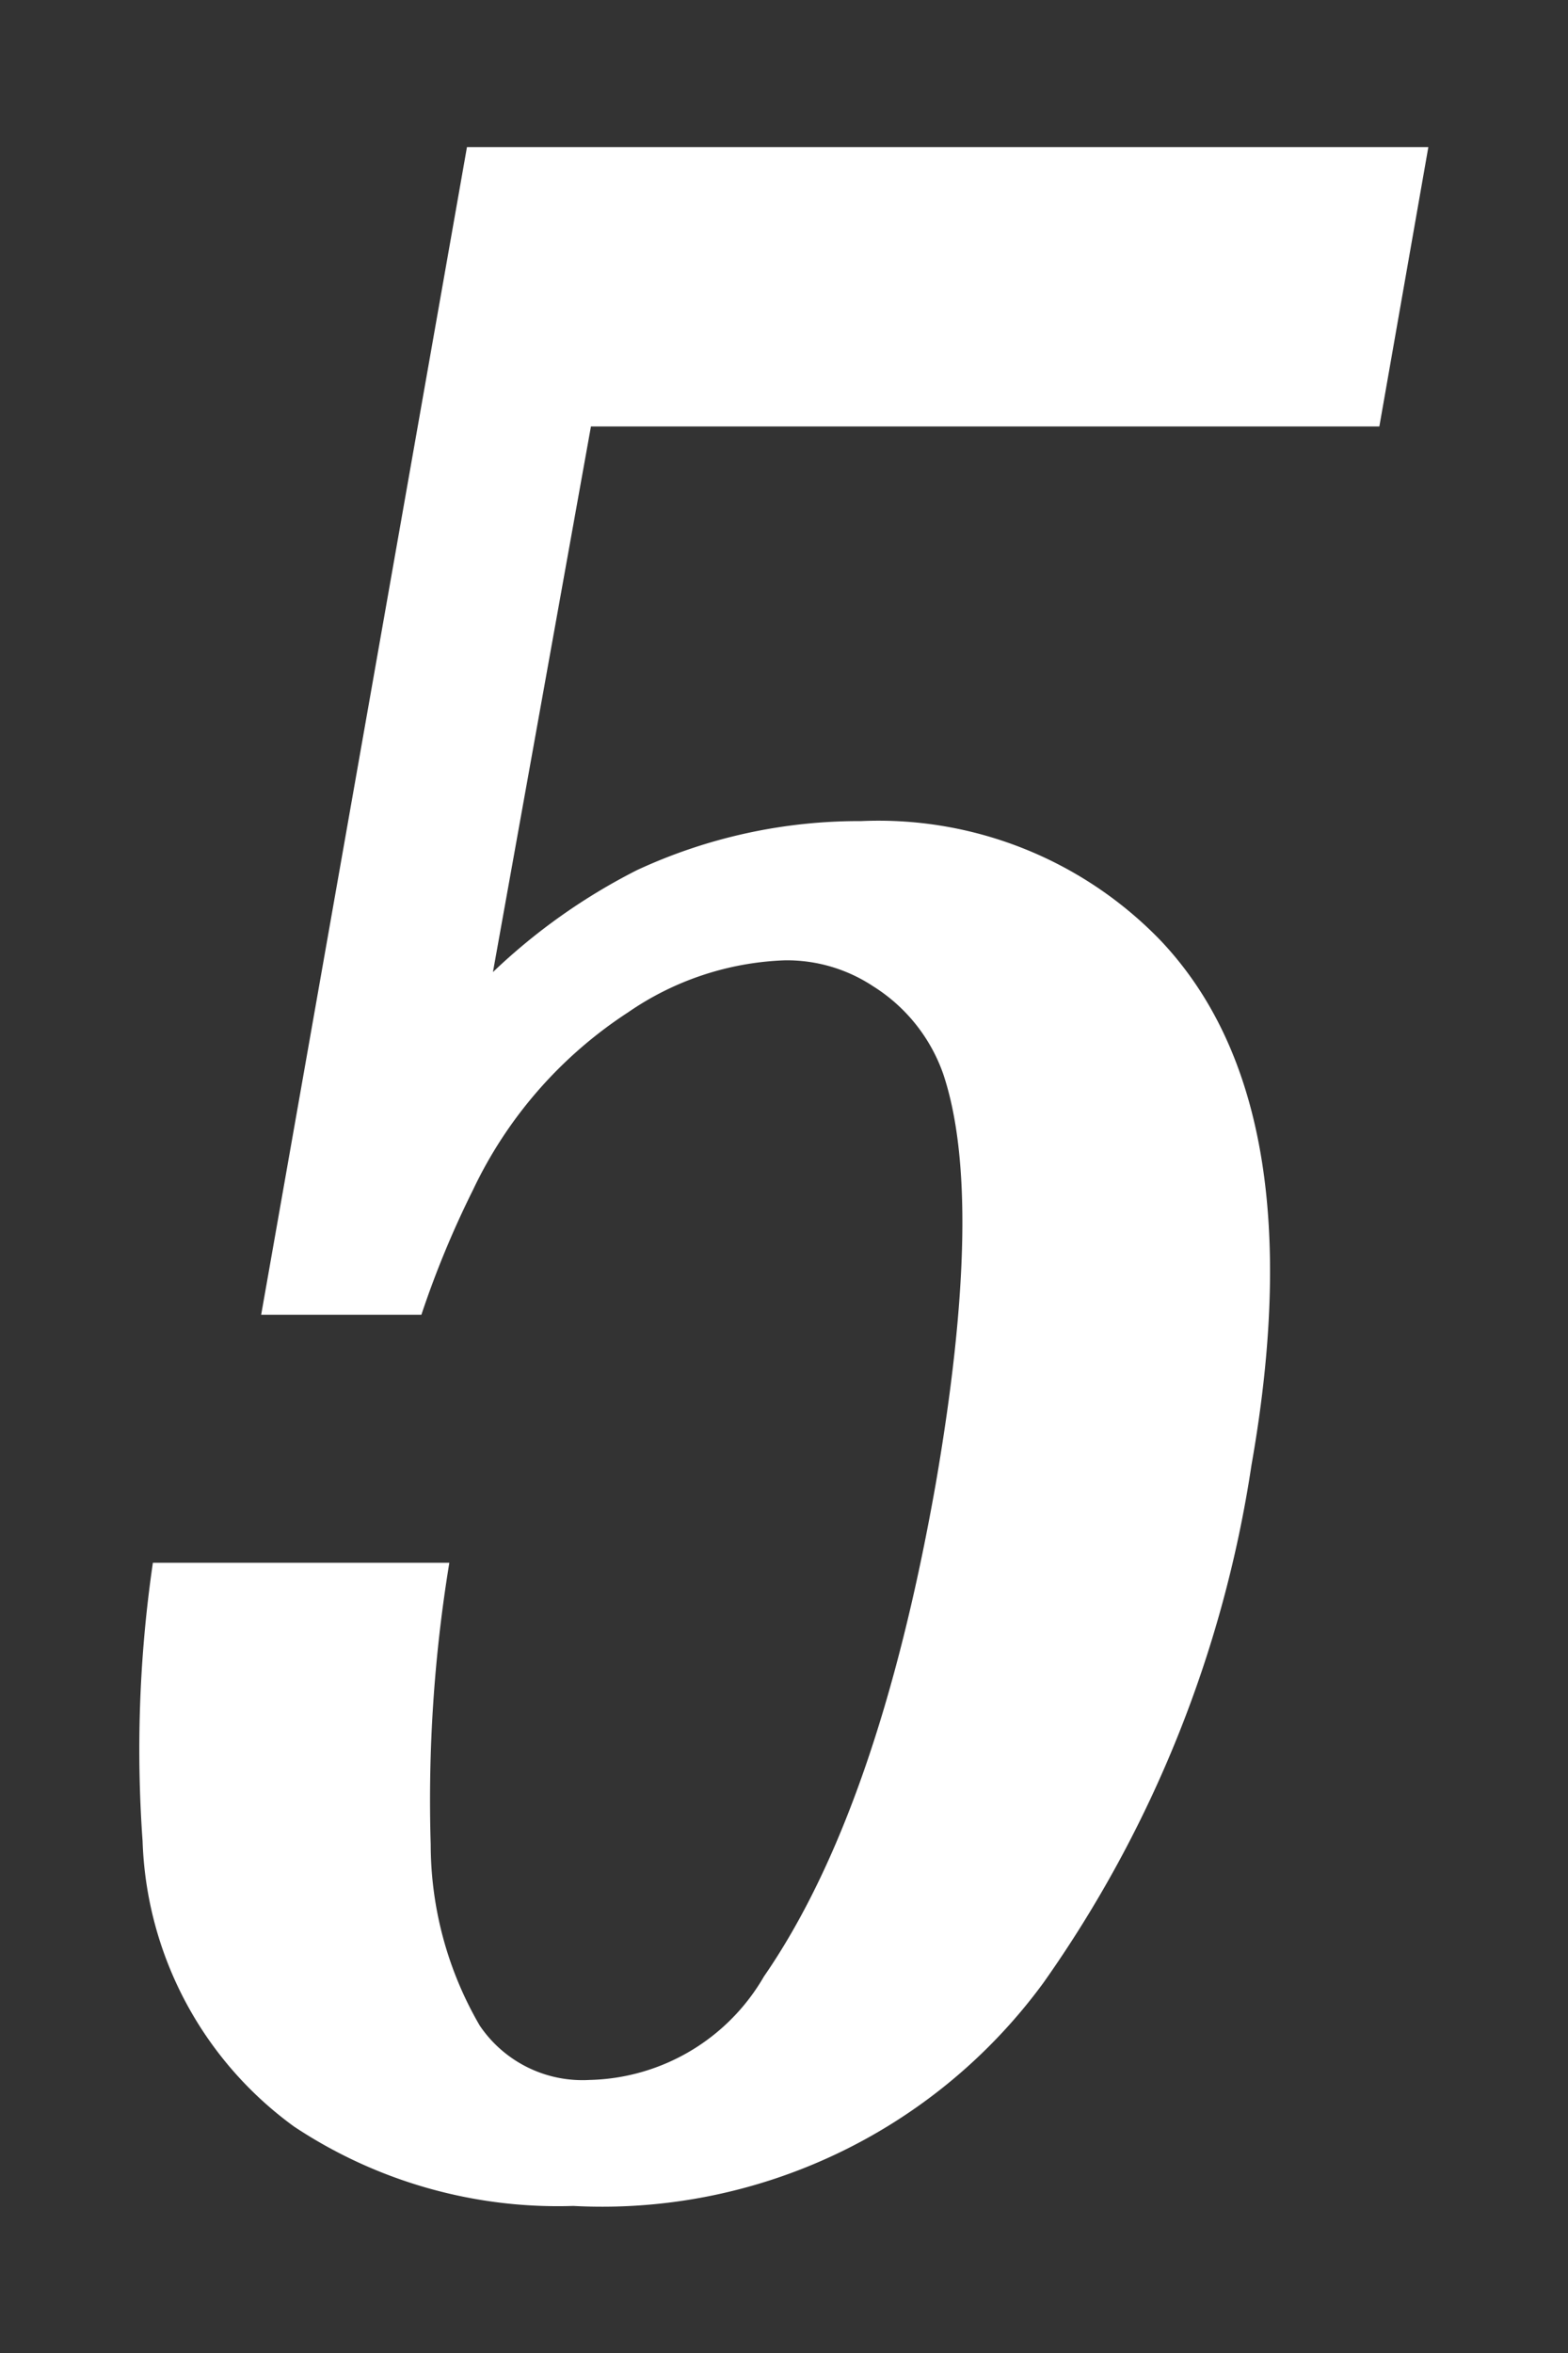
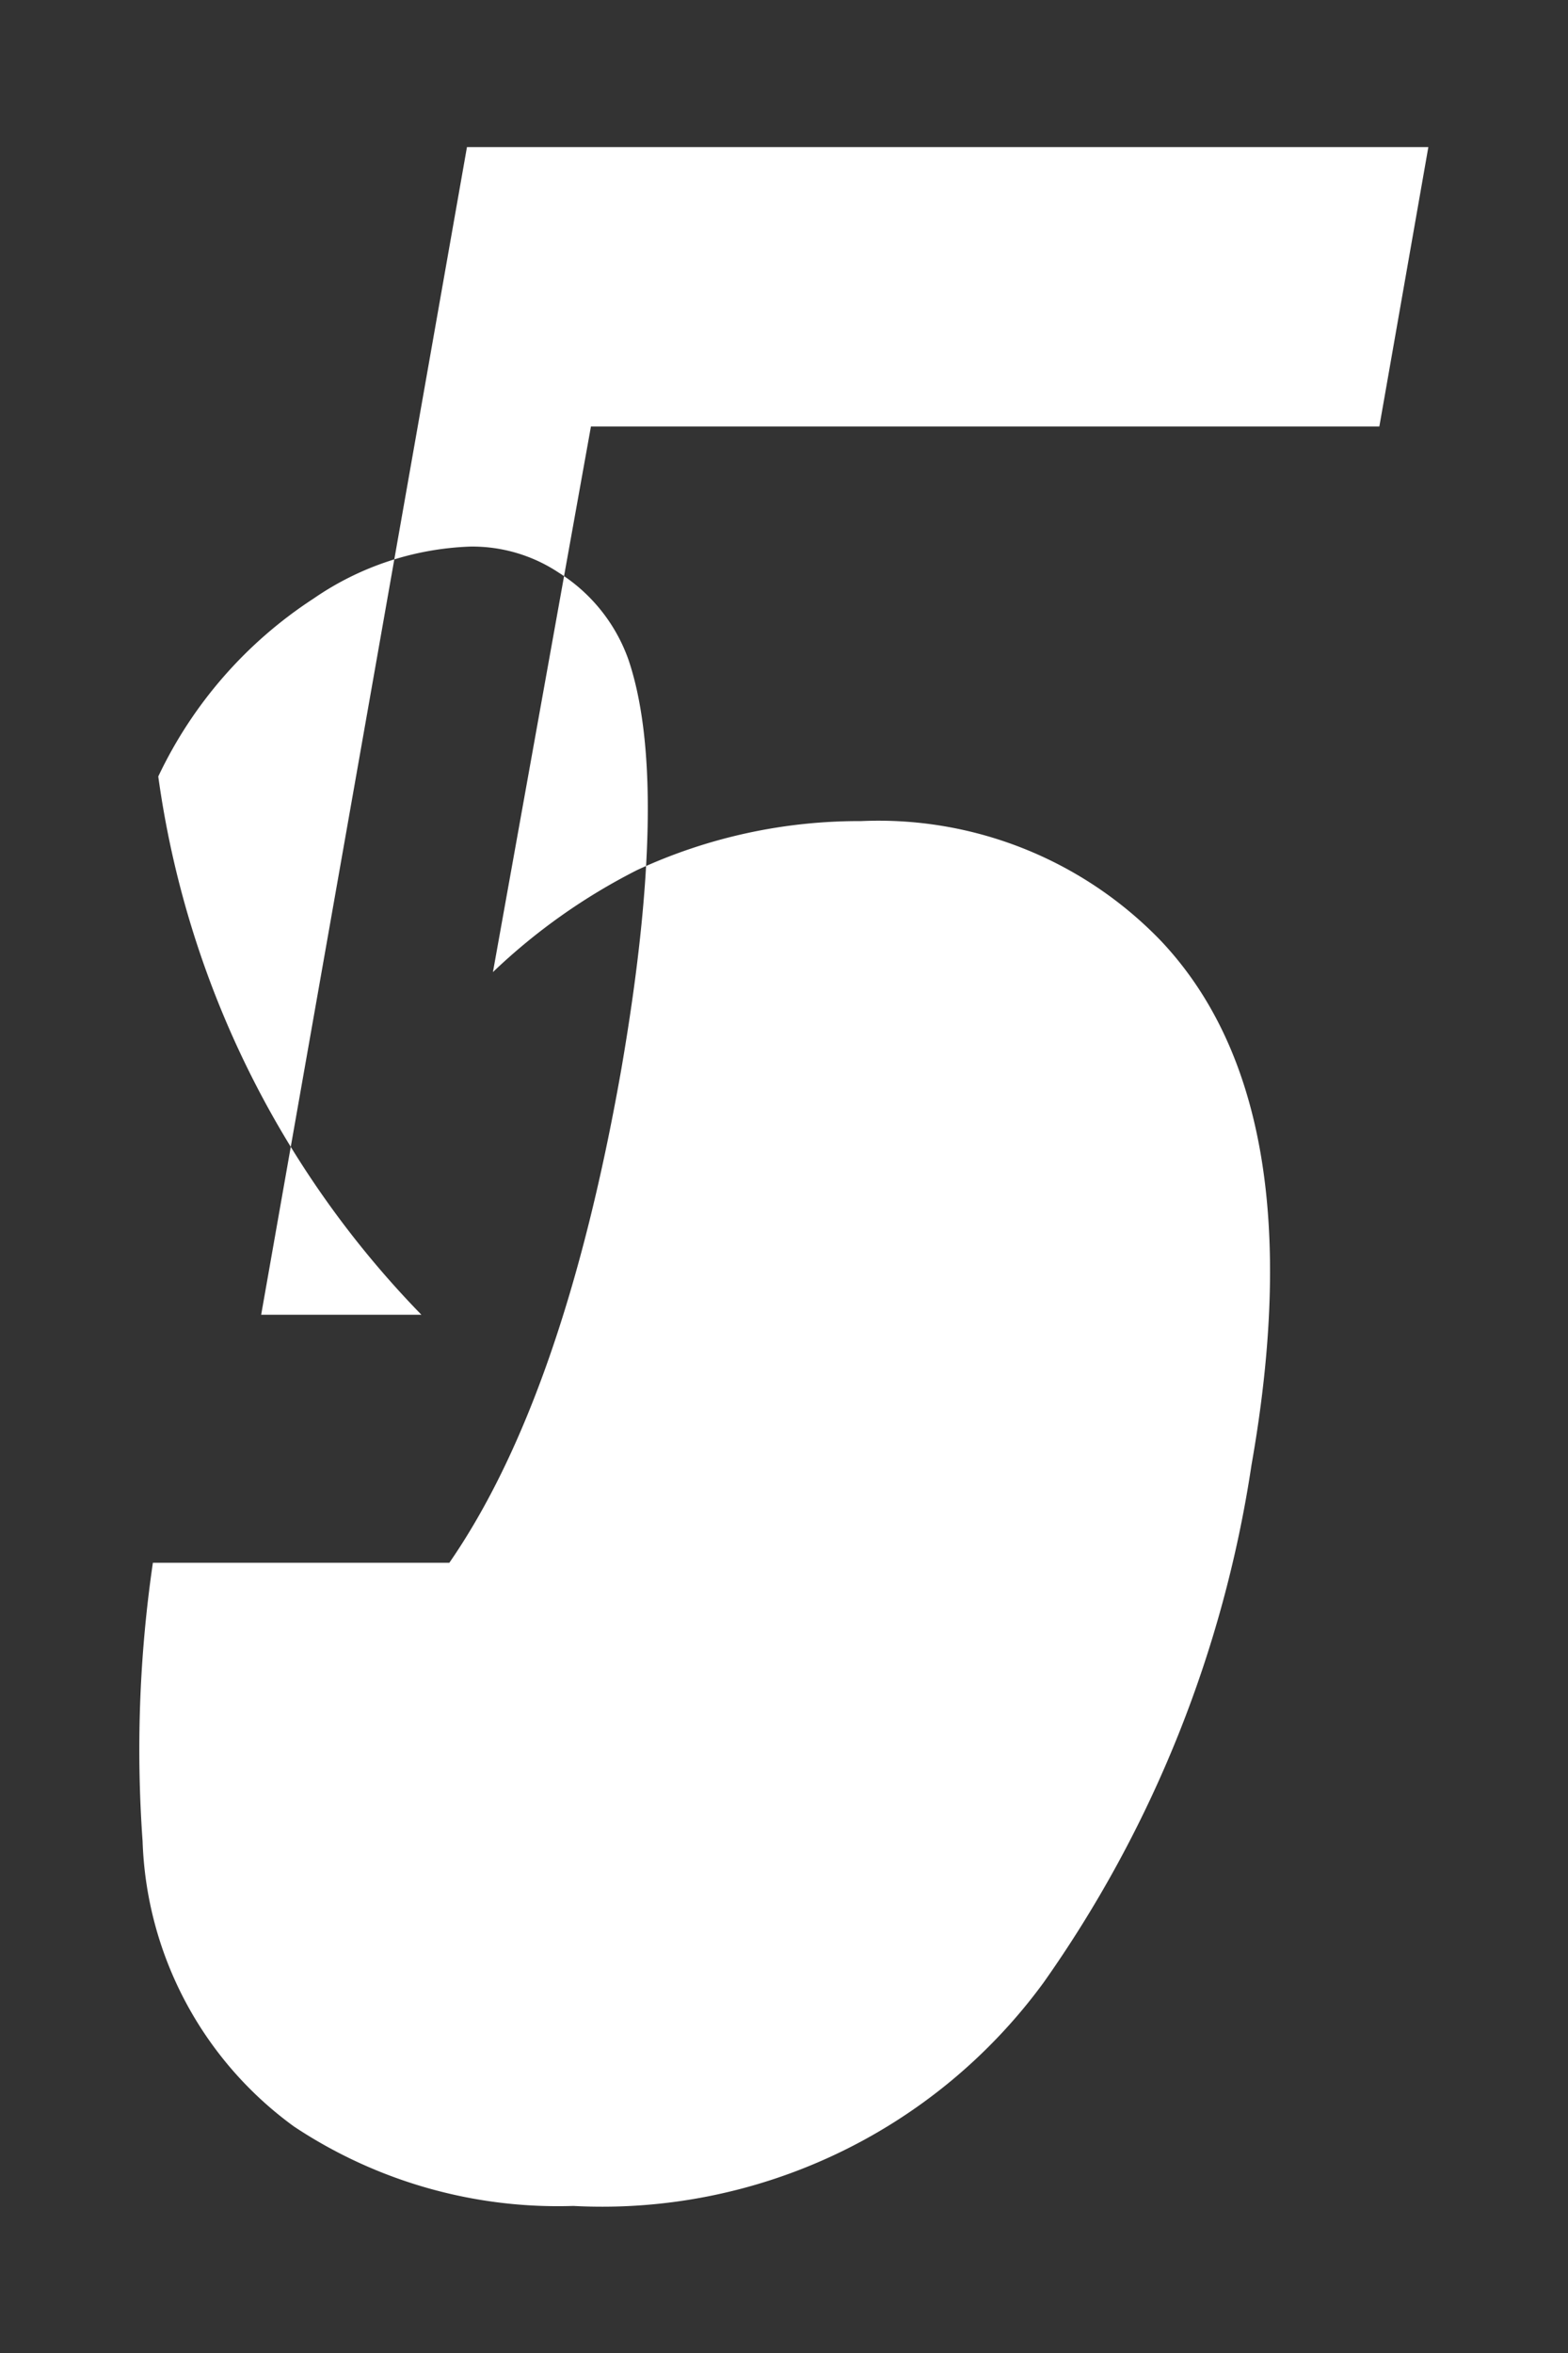
<svg xmlns="http://www.w3.org/2000/svg" id="レイヤー_1" data-name="レイヤー 1" width="32" height="48" viewBox="0 0 32 48">
  <rect x="0" y="0" width="32" height="48" fill="#333333" stroke="none" />
  <defs>
    <style>.cls-1{fill:#fff;}</style>
  </defs>
  <title>n5-w</title>
  <g id="レイヤー_2" data-name="レイヤー 2">
    <g id="レイヤー_1-2" data-name="レイヤー 1-2">
-       <path class="cls-1" d="M3.12,31.88H9.17a29.94,29.94,0,0,0-.38,5.75,7.35,7.35,0,0,0,1,3.69,2.53,2.53,0,0,0,2.24,1.11,4.22,4.22,0,0,0,3.56-2.11q2.33-3.37,3.51-10.07,1-5.8.15-8.34a3.46,3.46,0,0,0-1.43-1.79,3.19,3.19,0,0,0-1.8-.53,6,6,0,0,0-3.2,1.06,8.84,8.84,0,0,0-3.17,3.63A19.56,19.56,0,0,0,8.6,26.82H5.33L9.53,3H29.15l-1,5.7H12.06l-2,11.13A12.28,12.28,0,0,1,13,17.75a10.76,10.76,0,0,1,4.57-1,8,8,0,0,1,6.11,2.43c2.1,2.21,2.73,5.78,1.86,10.71a24.63,24.63,0,0,1-4.24,10.55A11.16,11.16,0,0,1,11.7,45,9.73,9.73,0,0,1,6,43.38a7.5,7.5,0,0,1-3.09-5.82A26.31,26.31,0,0,1,3.12,31.88Z" />
+       <path class="cls-1" d="M3.12,31.88H9.17q2.33-3.37,3.51-10.07,1-5.8.15-8.34a3.46,3.46,0,0,0-1.43-1.79,3.19,3.19,0,0,0-1.8-.53,6,6,0,0,0-3.2,1.06,8.84,8.84,0,0,0-3.17,3.63A19.56,19.56,0,0,0,8.6,26.82H5.33L9.53,3H29.15l-1,5.7H12.06l-2,11.13A12.28,12.28,0,0,1,13,17.75a10.76,10.76,0,0,1,4.57-1,8,8,0,0,1,6.11,2.43c2.1,2.21,2.73,5.78,1.86,10.71a24.63,24.63,0,0,1-4.24,10.55A11.16,11.16,0,0,1,11.7,45,9.73,9.73,0,0,1,6,43.38a7.5,7.5,0,0,1-3.09-5.82A26.31,26.31,0,0,1,3.12,31.88Z" />
    </g>
  </g>
</svg>